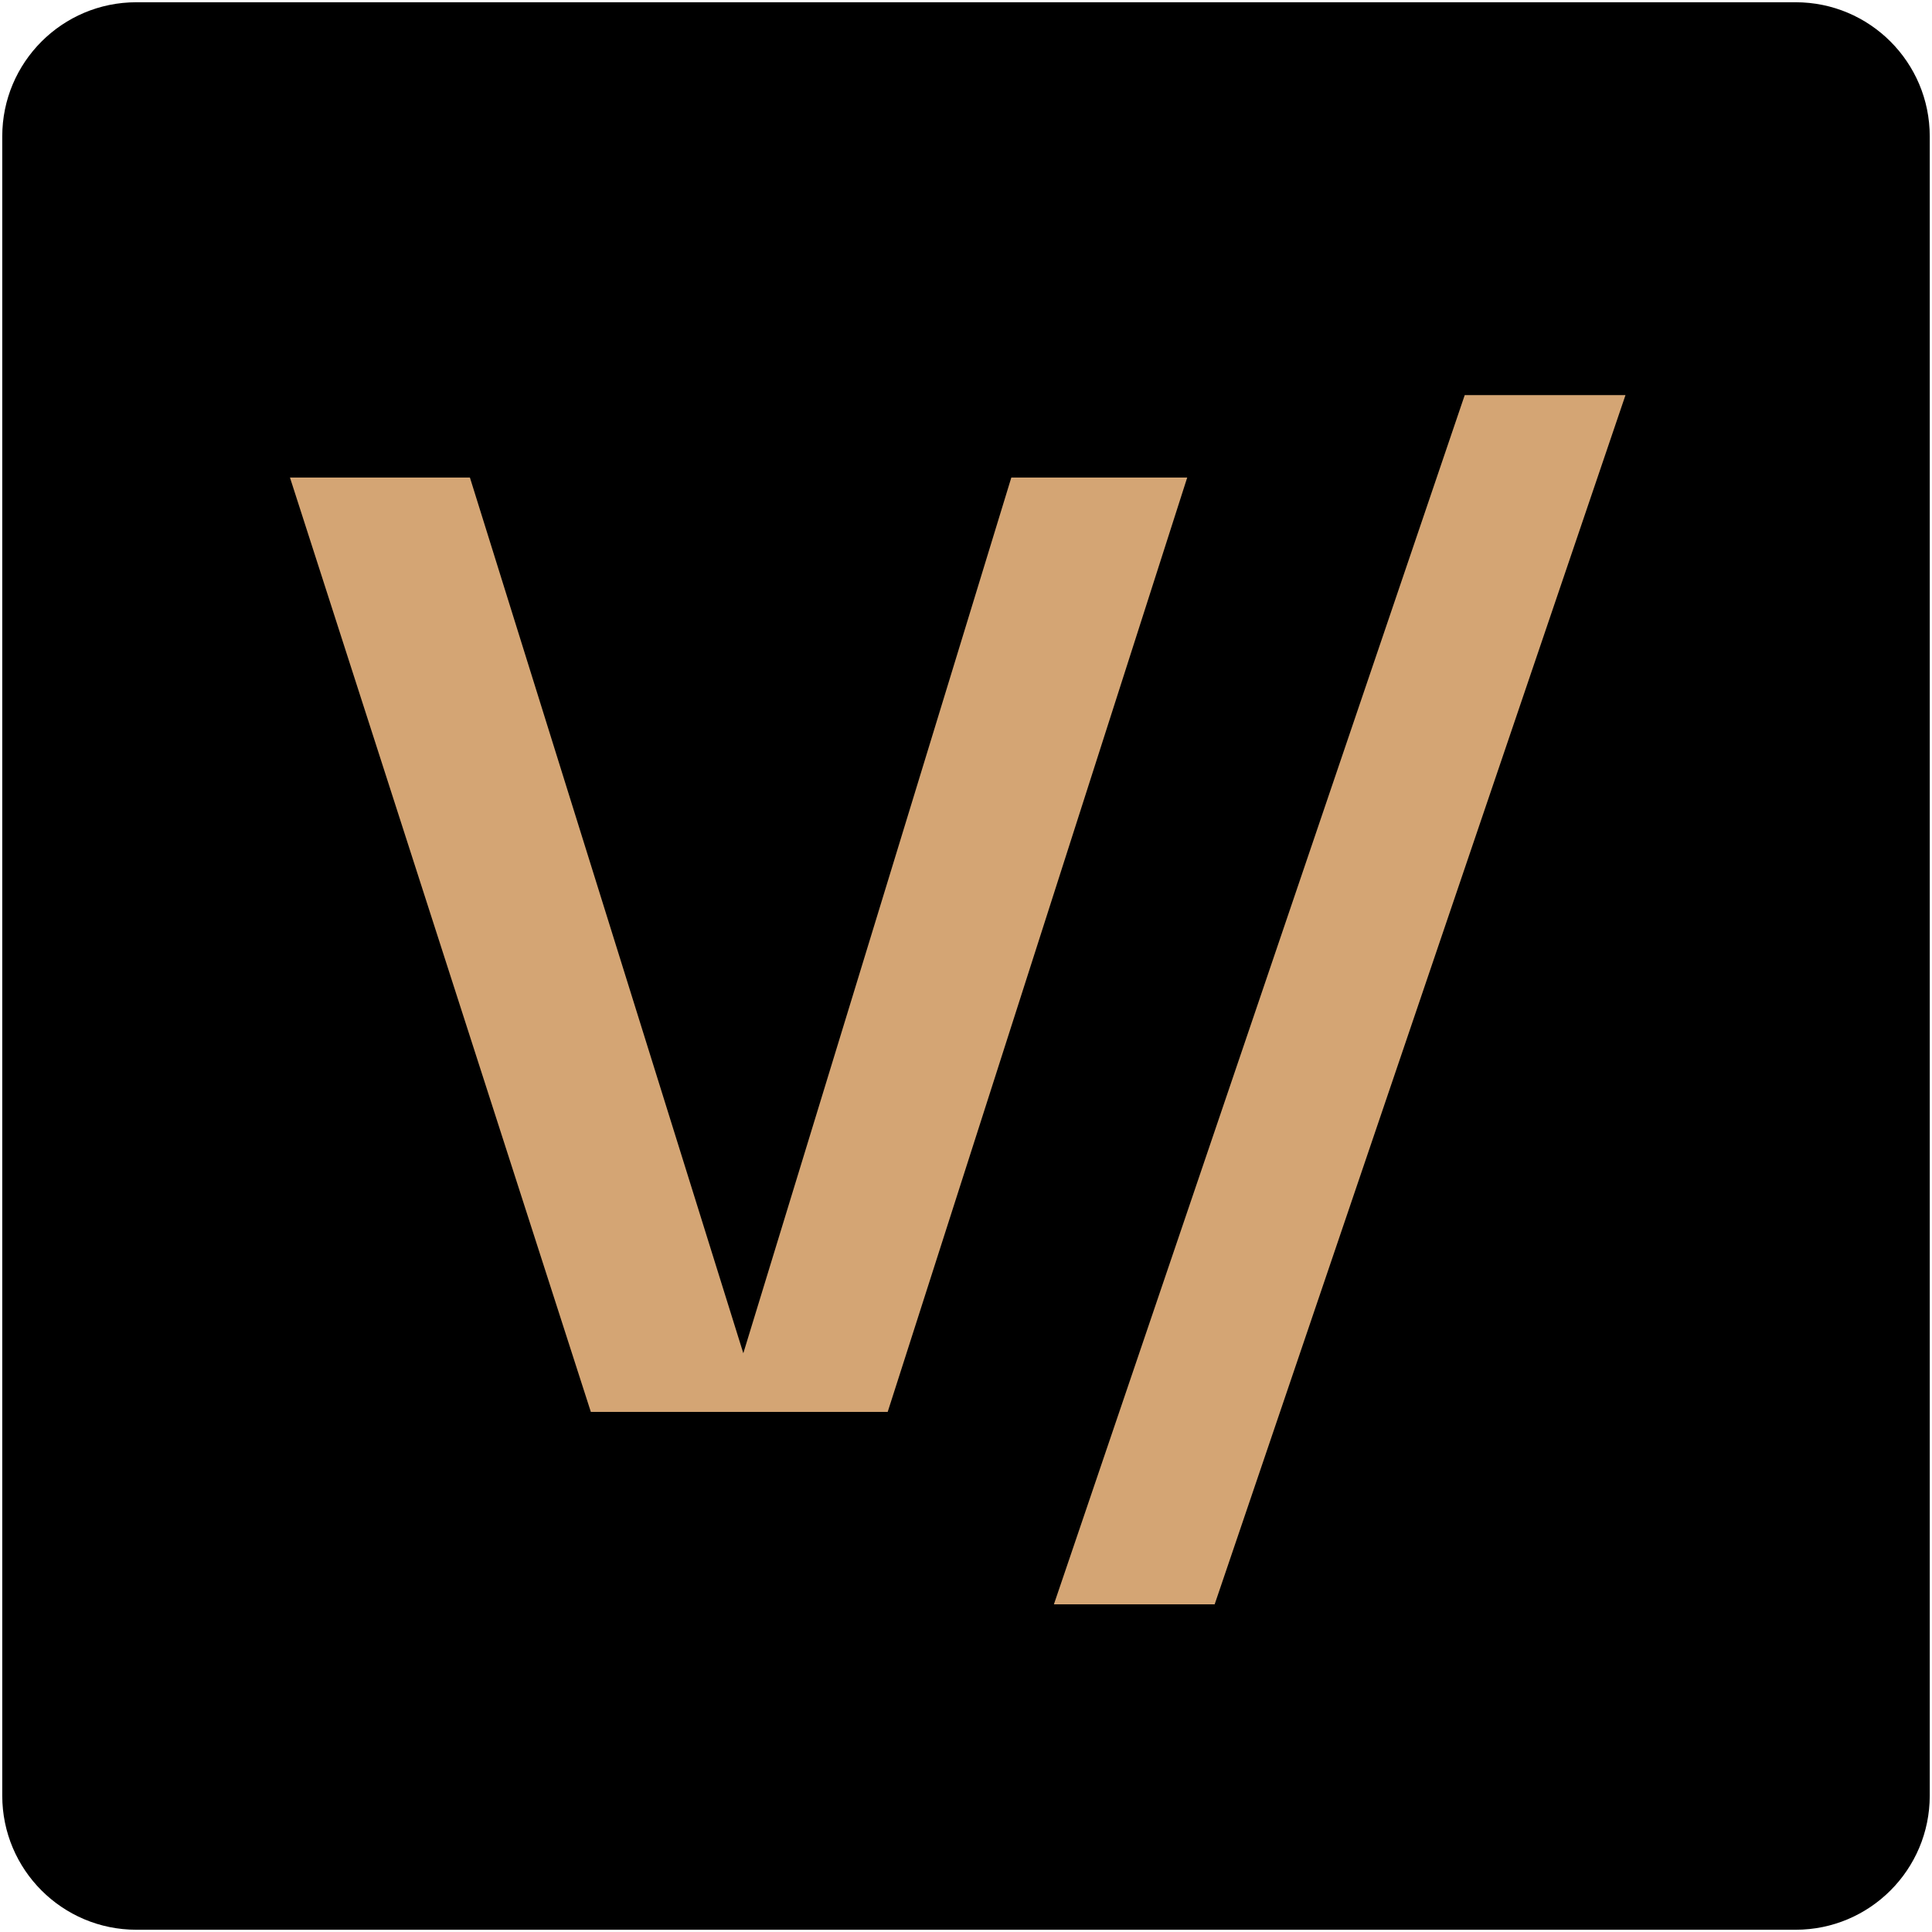
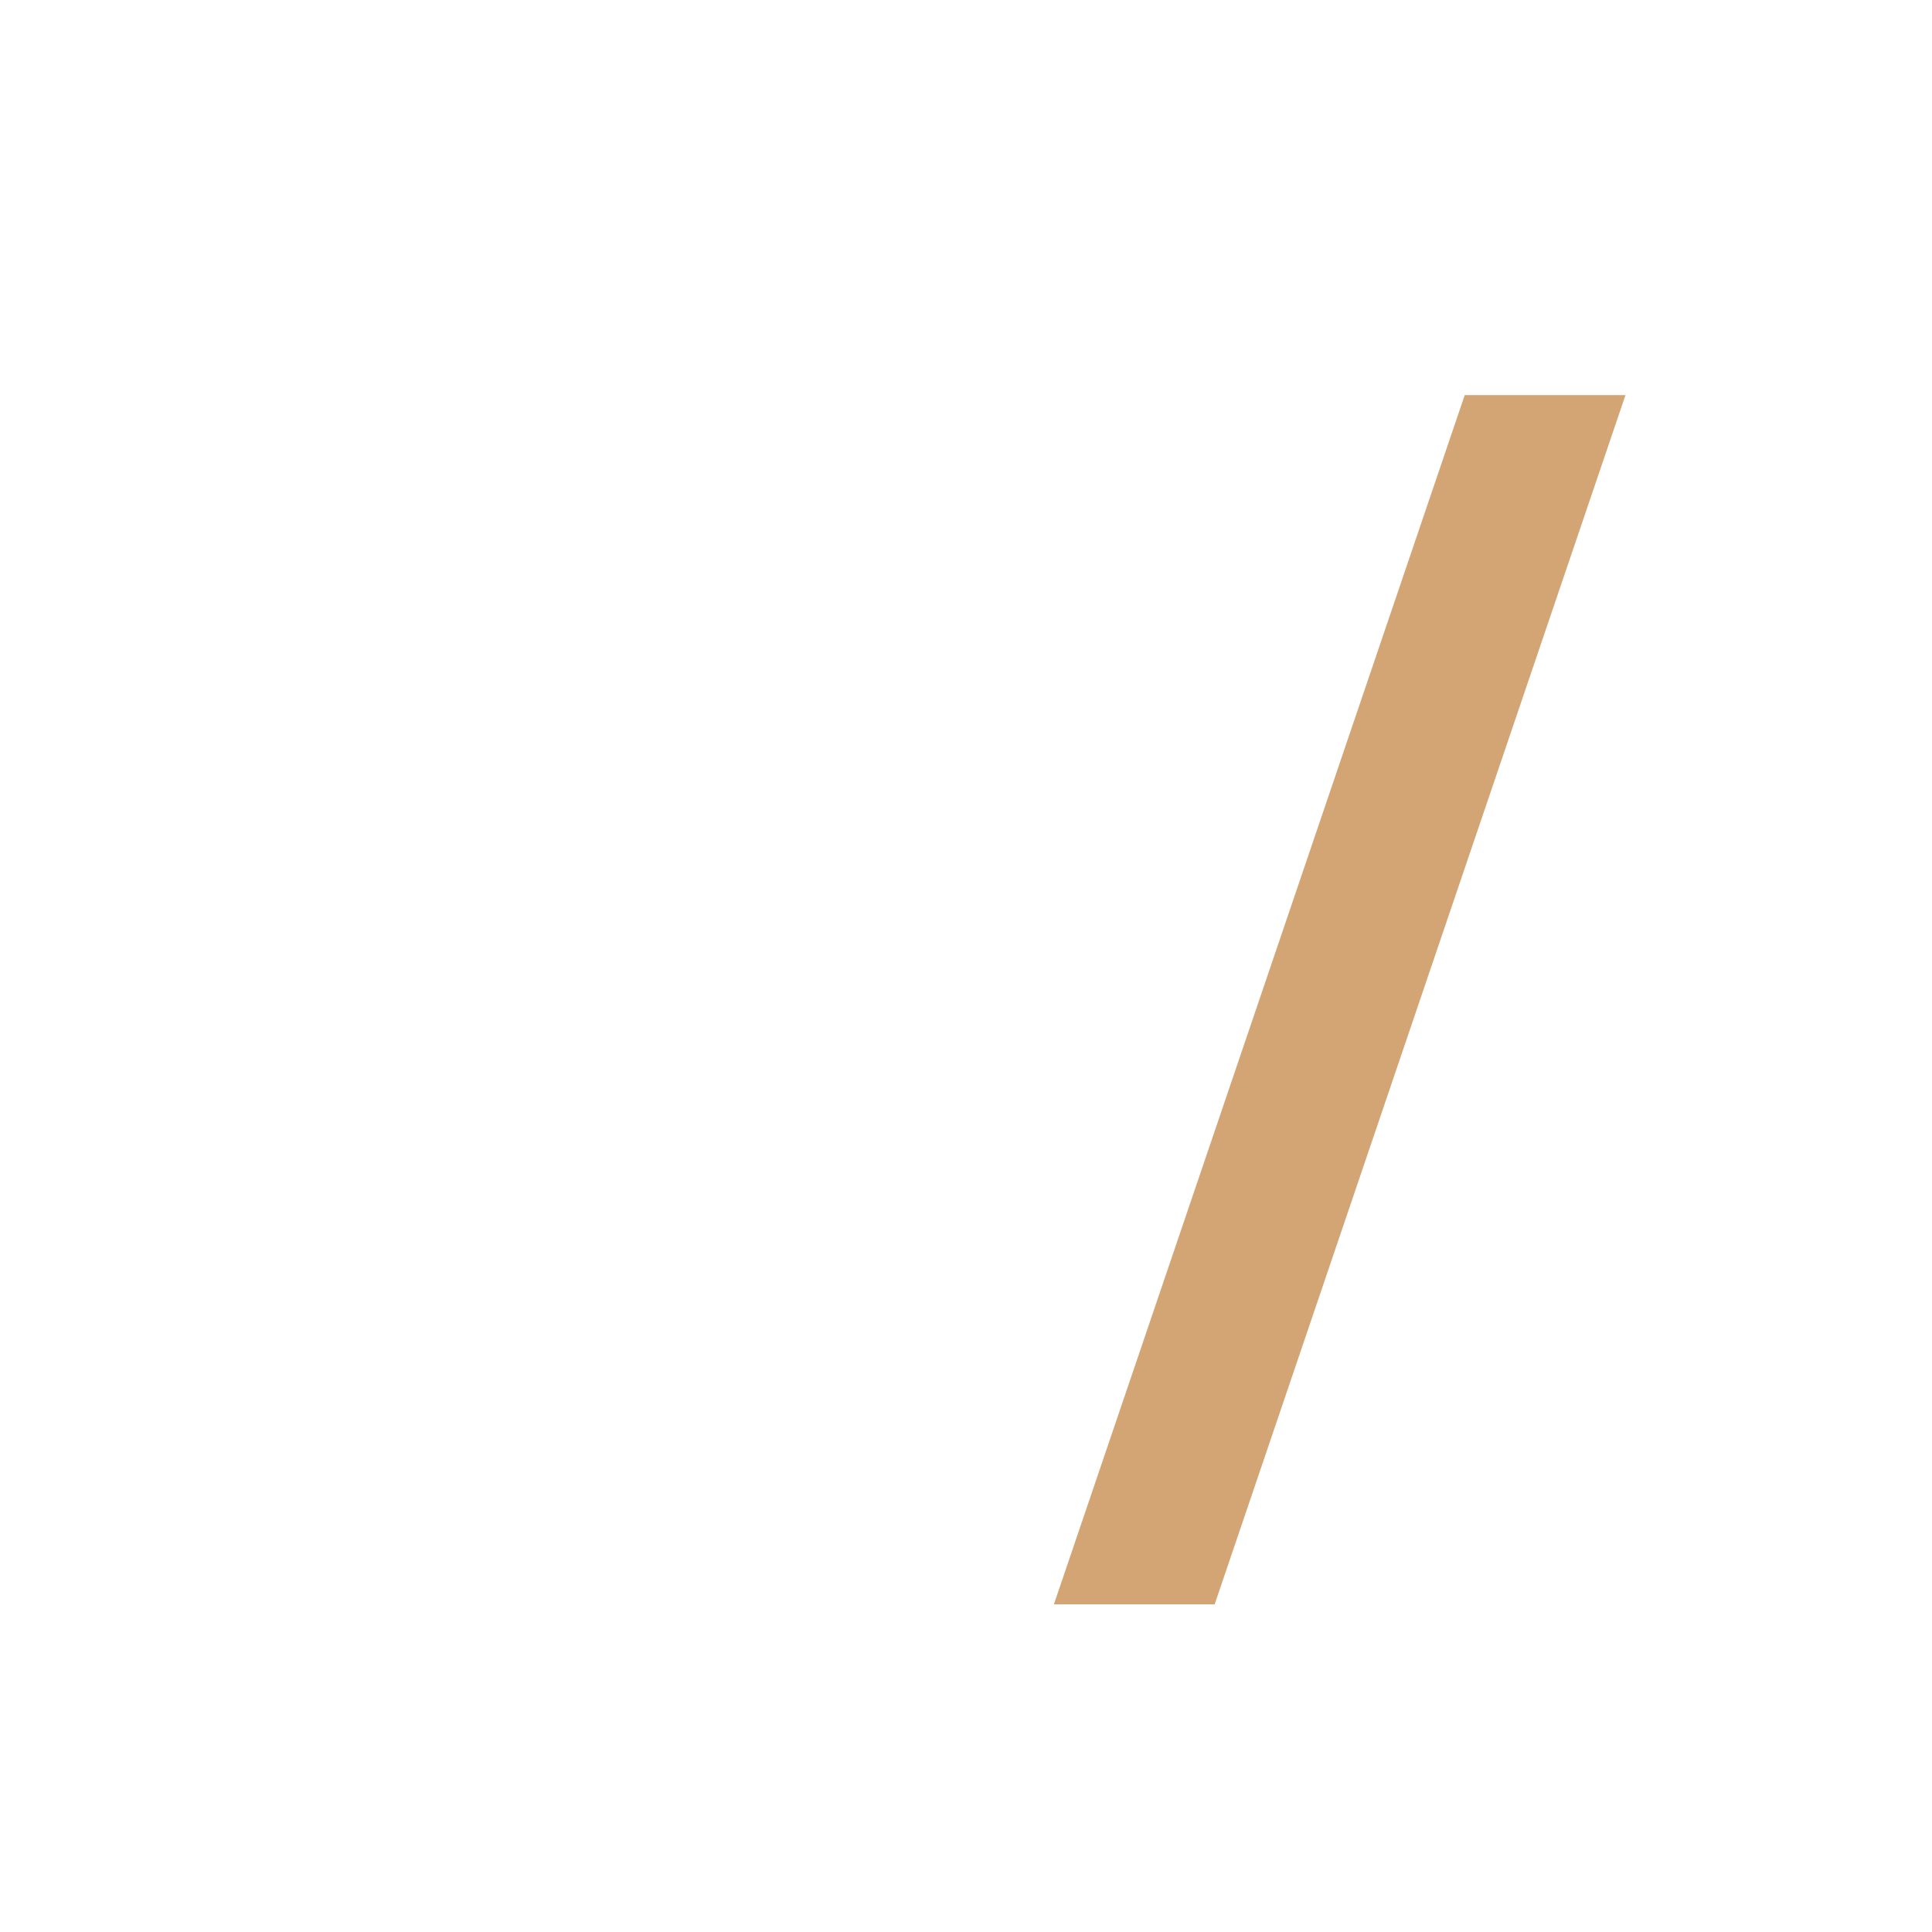
<svg xmlns="http://www.w3.org/2000/svg" width="335" zoomAndPan="magnify" viewBox="20 20 335 335" height="335" preserveAspectRatio="xMidYMid meet" version="1.0">
  <defs>
    <g />
    <clipPath id="13591a3af3">
-       <path d="M 20.391 20.391 L 354.609 20.391 L 354.609 354.609 L 20.391 354.609 Z M 20.391 20.391 " clip-rule="nonzero" />
-     </clipPath>
+       </clipPath>
    <clipPath id="c526408270">
-       <path d="M 43.641 20.391 L 331.359 20.391 C 344.199 20.391 354.609 30.801 354.609 43.641 L 354.609 331.359 C 354.609 344.199 344.199 354.609 331.359 354.609 L 43.641 354.609 C 30.801 354.609 20.391 344.199 20.391 331.359 L 20.391 43.641 C 20.391 30.801 30.801 20.391 43.641 20.391 Z M 43.641 20.391 " clip-rule="nonzero" />
-     </clipPath>
+       </clipPath>
    <clipPath id="b9ace35250">
-       <path d="M 0.391 0.391 L 334.609 0.391 L 334.609 334.609 L 0.391 334.609 Z M 0.391 0.391 " clip-rule="nonzero" />
-     </clipPath>
+       </clipPath>
    <clipPath id="f27d26cdf2">
      <path d="M 23.641 0.391 L 311.359 0.391 C 324.199 0.391 334.609 10.801 334.609 23.641 L 334.609 311.359 C 334.609 324.199 324.199 334.609 311.359 334.609 L 23.641 334.609 C 10.801 334.609 0.391 324.199 0.391 311.359 L 0.391 23.641 C 0.391 10.801 10.801 0.391 23.641 0.391 Z M 23.641 0.391 " clip-rule="nonzero" />
    </clipPath>
    <clipPath id="2132c86897">
      <rect x="0" width="335" y="0" height="335" />
    </clipPath>
    <clipPath id="5dc1bceb8d">
      <rect x="0" width="242" y="0" height="287" />
    </clipPath>
  </defs>
  <g clip-path="url(#13591a3af3)">
    <g clip-path="url(#c526408270)">
      <g transform="matrix(1, 0, 0, 1, 20, 20)">
        <g clip-path="url(#2132c86897)">
          <g clip-path="url(#b9ace35250)">
            <g clip-path="url(#f27d26cdf2)">
              <path fill="#000000" d="M 0.391 0.391 L 334.609 0.391 L 334.609 334.609 L 0.391 334.609 Z M 0.391 0.391 " fill-opacity="1" fill-rule="nonzero" />
            </g>
          </g>
        </g>
      </g>
    </g>
  </g>
  <g transform="matrix(1, 0, 0, 1, 67, 44)">
    <g clip-path="url(#5dc1bceb8d)">
      <g fill="#d4a574" fill-opacity="1">
        <g transform="translate(0.42, 220.821)">
          <g>
-             <path d="M 55.031 0 L 2.859 -162.016 L 34.062 -162.016 L 83.156 -4.766 L 79.812 -4.766 L 127.938 -162.016 L 158.438 -162.016 L 106.5 0 Z M 55.031 0 " />
-           </g>
+             </g>
        </g>
      </g>
      <g fill="#d4a574" fill-opacity="1">
        <g transform="translate(130.024, 220.821)">
          <g>
            <path d="M 5.719 33.359 L 76.953 -176.312 L 104.828 -176.312 L 33.594 33.359 Z M 5.719 33.359 " />
          </g>
        </g>
      </g>
    </g>
  </g>
</svg>